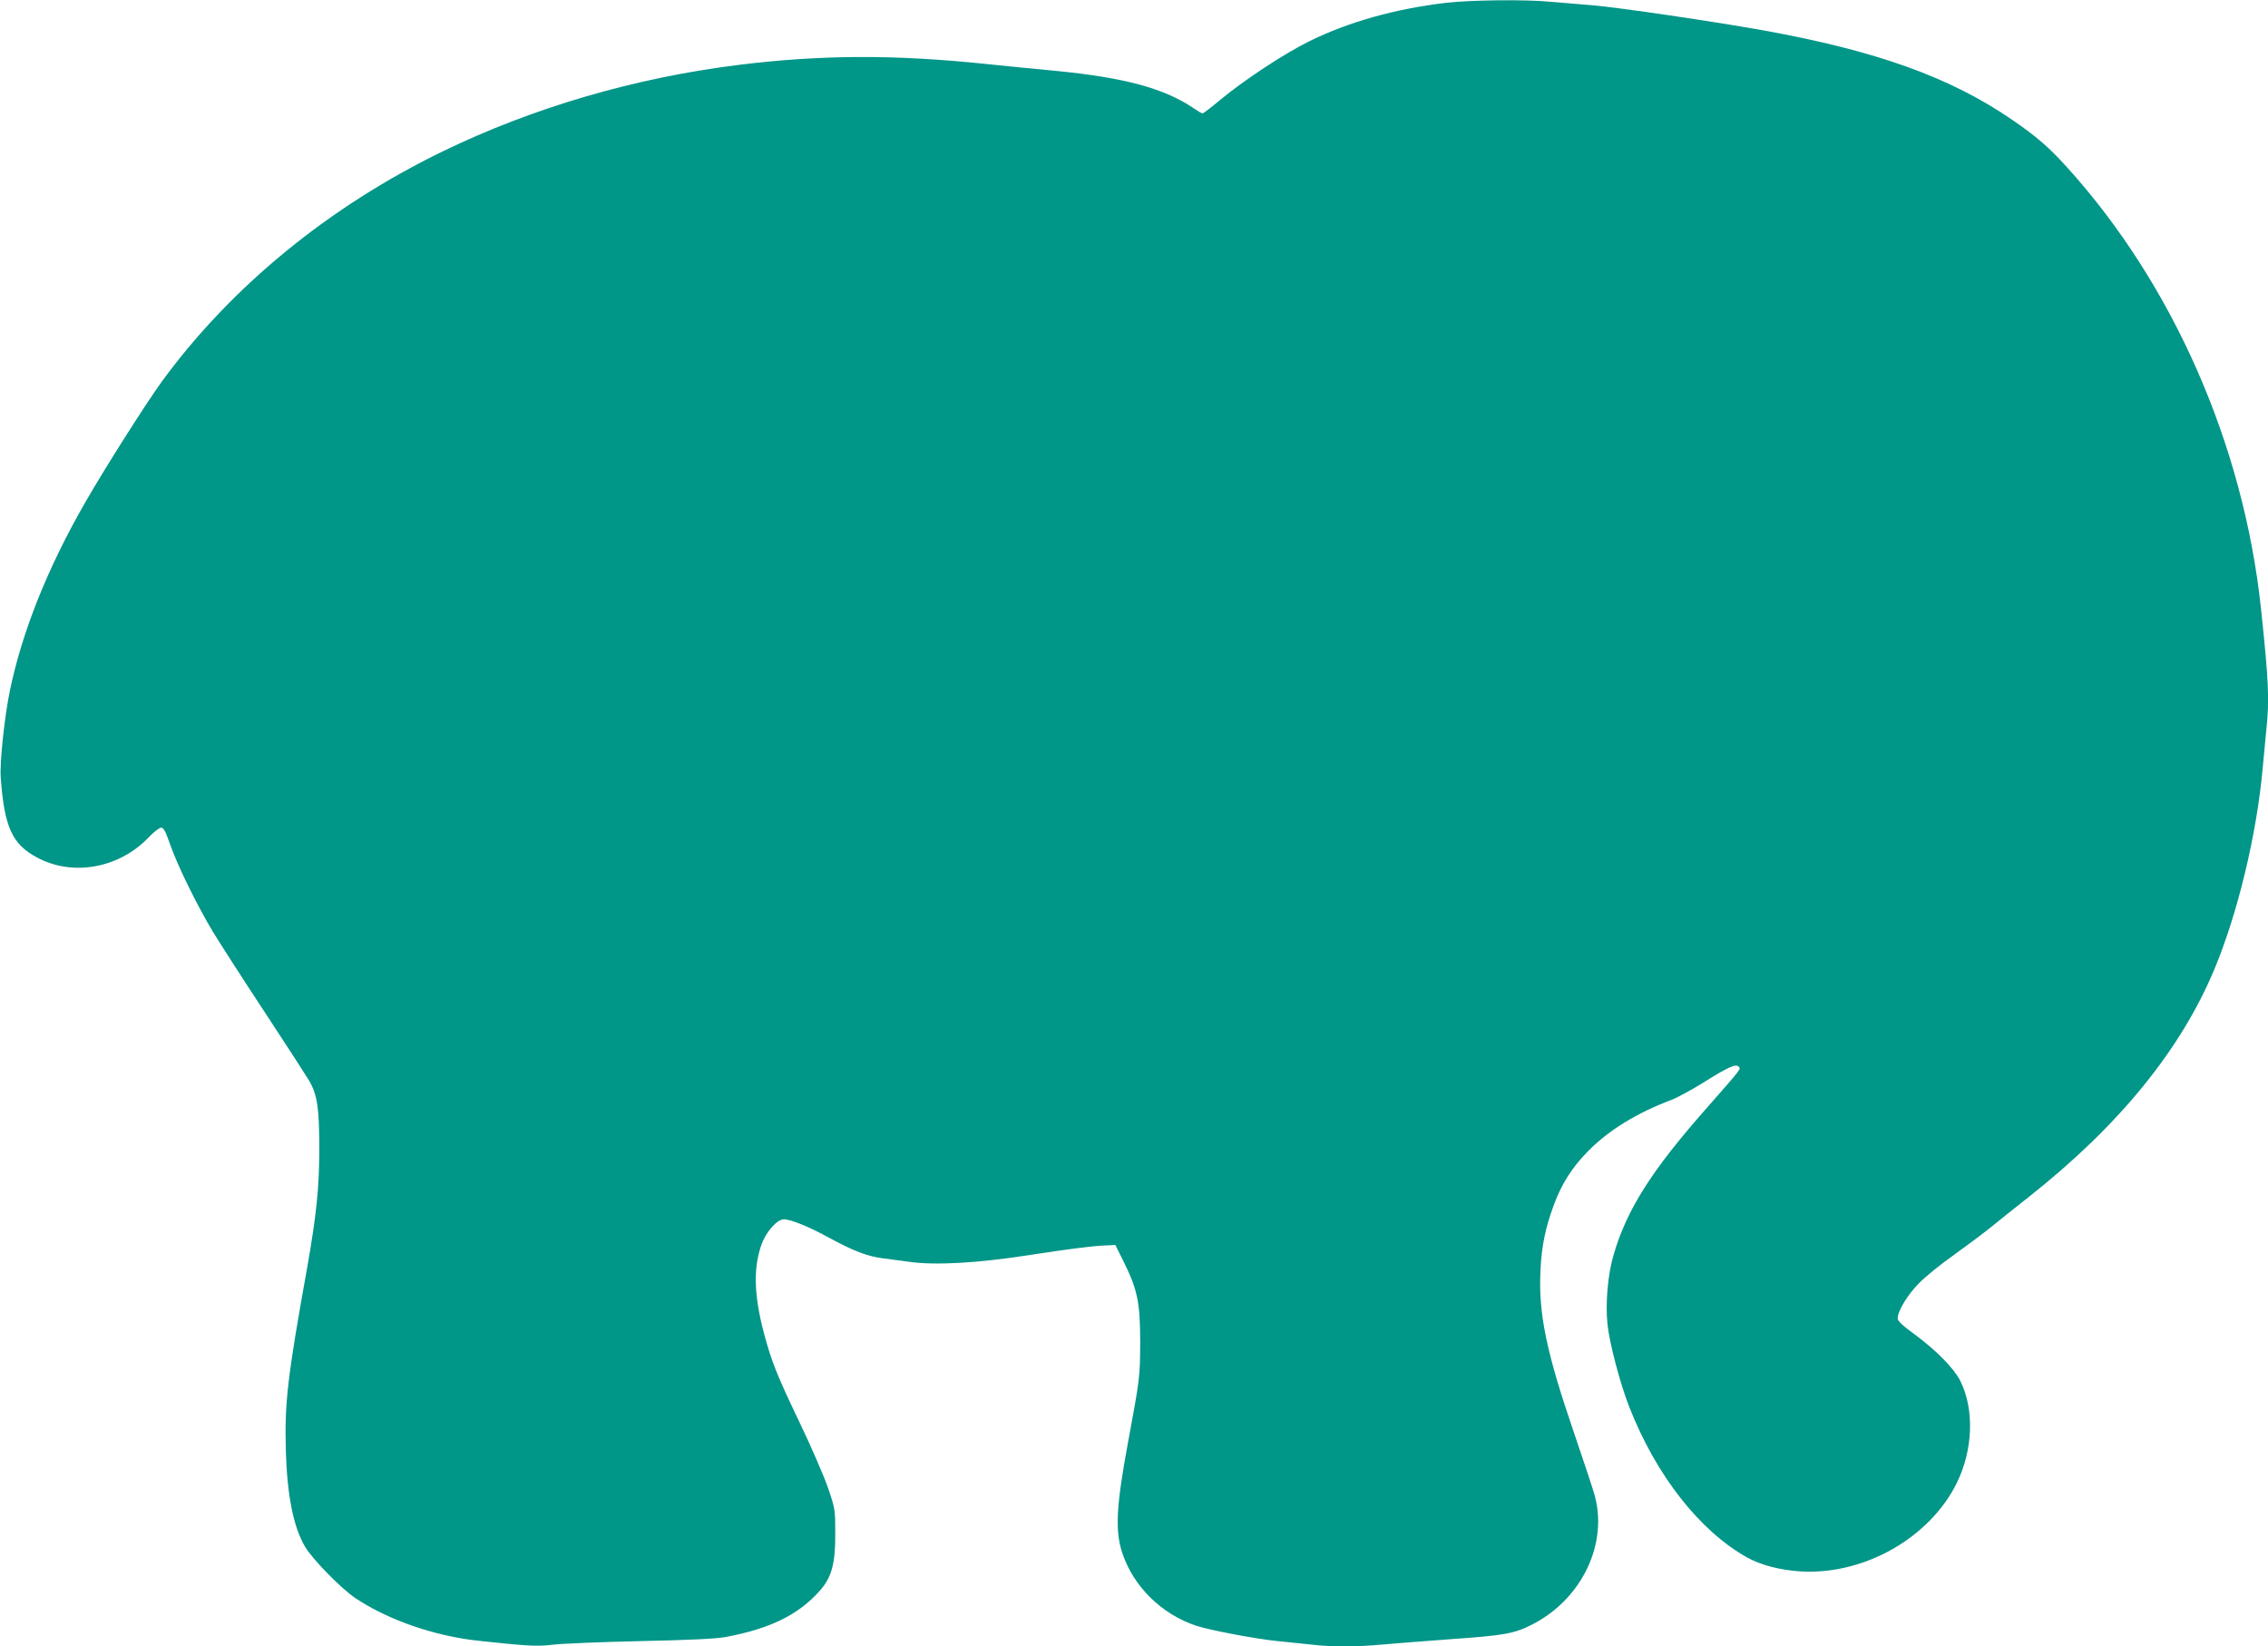
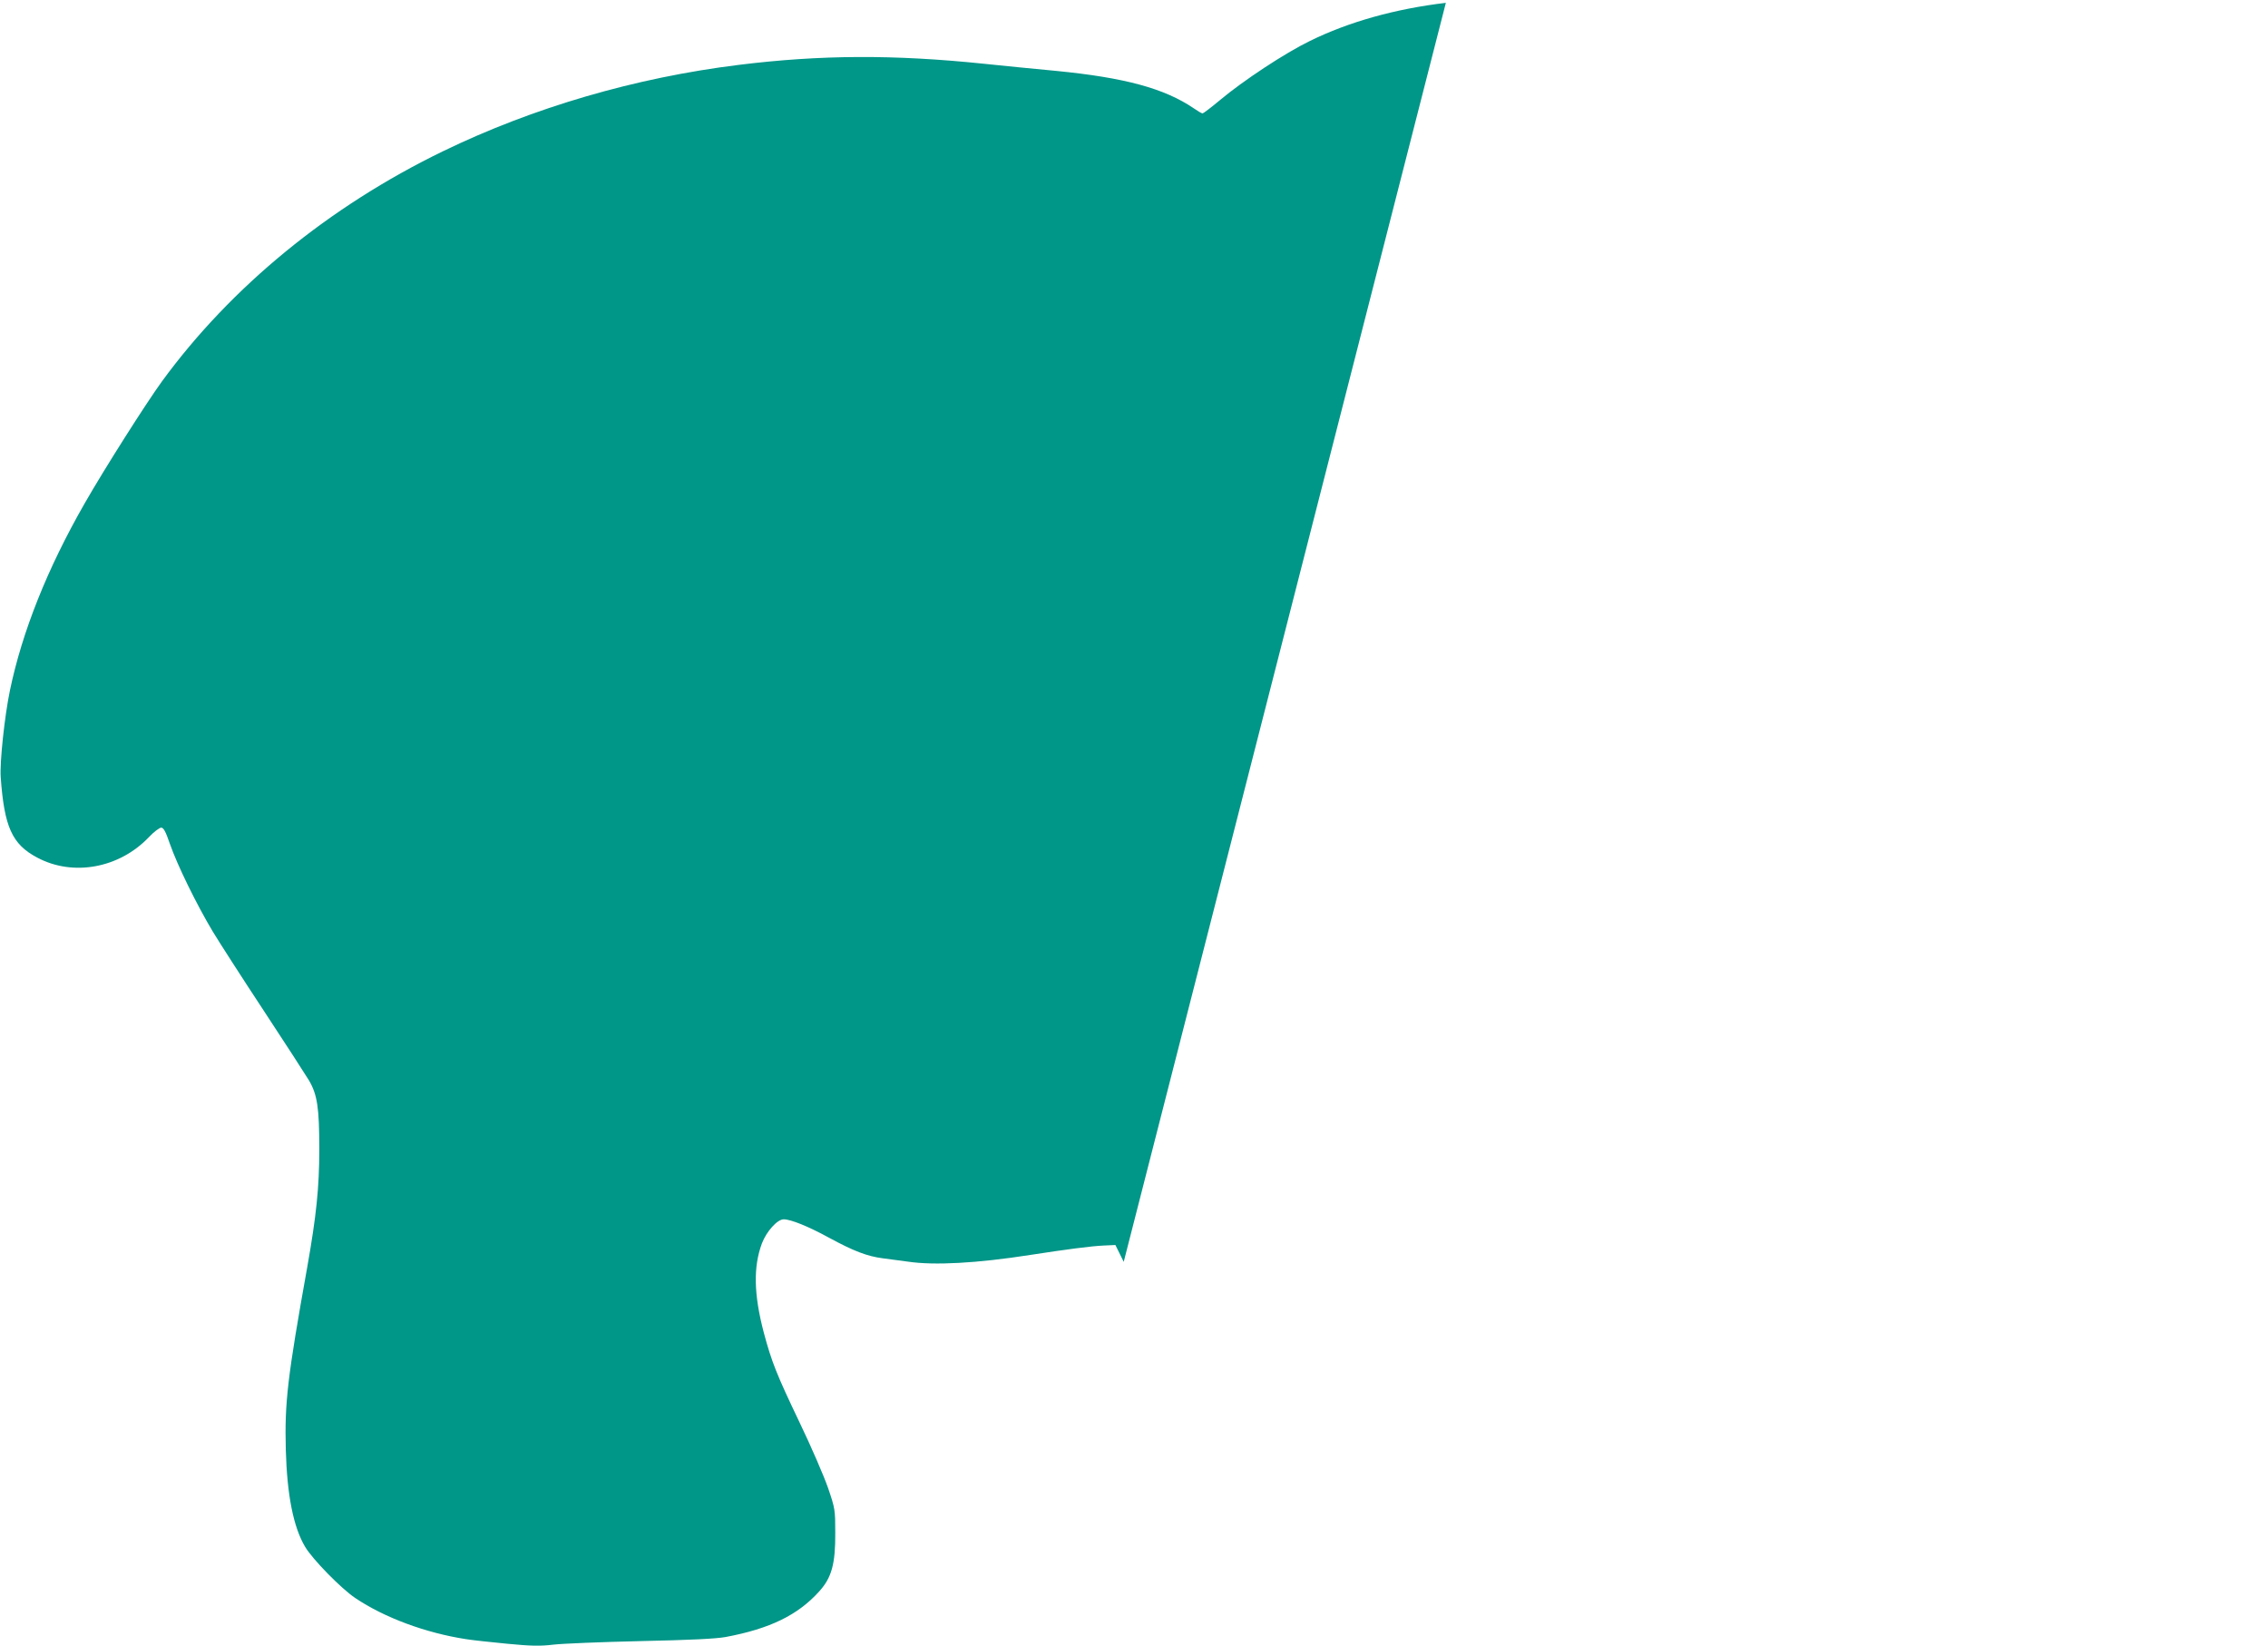
<svg xmlns="http://www.w3.org/2000/svg" version="1.0" width="1280pt" height="929pt" viewBox="0 0 1280 929" preserveAspectRatio="xMidYMid meet">
  <g transform="translate(0,929) scale(0.1,-0.1)" fill="#009688" stroke="none">
-     <path d="M8160 9274 c-286 -34 -547 -107 -767 -215 -142 -69 -378 -225 -508 -334 -49 -41 -94 -75 -98 -75 -5 0 -27 13 -50 29 -165 112 -389 173 -777 211 -118 11 -300 29 -405 40 -511 53 -923 51 -1385 -6 -583 -72 -1160 -240 -1671 -488 -641 -311 -1194 -763 -1585 -1298 -90 -124 -324 -492 -436 -688 -211 -368 -353 -725 -422 -1056 -30 -144 -58 -406 -52 -489 20 -281 64 -379 206 -454 202 -108 463 -60 630 115 28 30 60 54 70 54 13 0 25 -22 49 -92 41 -118 149 -339 241 -493 40 -66 170 -268 290 -450 119 -181 233 -357 253 -390 48 -81 59 -155 59 -390 0 -216 -17 -377 -68 -665 -112 -624 -128 -764 -121 -1030 7 -257 43 -437 109 -548 42 -71 205 -237 283 -289 165 -111 398 -197 625 -232 36 -6 141 -17 233 -26 135 -13 186 -14 260 -5 51 6 272 15 492 20 282 6 424 13 480 23 251 47 408 124 528 257 71 78 92 156 91 330 0 131 -1 138 -41 255 -23 66 -95 233 -161 370 -130 272 -157 340 -202 508 -56 214 -59 369 -10 501 26 68 87 136 123 136 40 0 141 -41 256 -104 138 -75 216 -105 303 -116 40 -5 105 -14 143 -19 148 -22 389 -9 690 38 200 31 344 50 415 53 l65 3 47 -95 c78 -157 93 -231 93 -455 -1 -197 -2 -204 -69 -565 -67 -362 -74 -499 -31 -626 63 -187 221 -342 415 -407 75 -25 338 -75 460 -87 63 -6 151 -15 195 -20 103 -13 250 -13 389 0 61 6 239 19 396 31 299 21 355 31 454 81 286 144 437 464 352 744 -13 44 -65 199 -115 346 -154 450 -199 667 -187 908 6 135 26 236 75 370 45 121 103 213 195 306 117 118 274 214 467 287 36 14 120 59 188 102 137 86 177 103 194 86 13 -13 19 -6 -185 -238 -308 -349 -448 -570 -522 -826 -32 -109 -46 -271 -34 -387 10 -104 72 -340 124 -471 151 -384 396 -697 664 -847 77 -43 188 -72 305 -79 358 -20 728 191 880 502 91 187 98 415 18 574 -36 71 -134 170 -255 260 -69 50 -98 77 -98 92 0 41 56 134 120 198 36 37 122 107 192 156 69 50 164 120 210 157 45 37 144 116 219 175 509 402 856 829 1046 1283 132 316 239 760 273 1135 6 66 15 161 20 212 19 176 14 277 -30 693 -99 922 -497 1827 -1095 2487 -101 112 -172 173 -306 265 -351 242 -767 391 -1409 507 -273 49 -816 129 -960 141 -74 6 -182 15 -239 20 -143 14 -452 10 -591 -6z" />
+     <path d="M8160 9274 c-286 -34 -547 -107 -767 -215 -142 -69 -378 -225 -508 -334 -49 -41 -94 -75 -98 -75 -5 0 -27 13 -50 29 -165 112 -389 173 -777 211 -118 11 -300 29 -405 40 -511 53 -923 51 -1385 -6 -583 -72 -1160 -240 -1671 -488 -641 -311 -1194 -763 -1585 -1298 -90 -124 -324 -492 -436 -688 -211 -368 -353 -725 -422 -1056 -30 -144 -58 -406 -52 -489 20 -281 64 -379 206 -454 202 -108 463 -60 630 115 28 30 60 54 70 54 13 0 25 -22 49 -92 41 -118 149 -339 241 -493 40 -66 170 -268 290 -450 119 -181 233 -357 253 -390 48 -81 59 -155 59 -390 0 -216 -17 -377 -68 -665 -112 -624 -128 -764 -121 -1030 7 -257 43 -437 109 -548 42 -71 205 -237 283 -289 165 -111 398 -197 625 -232 36 -6 141 -17 233 -26 135 -13 186 -14 260 -5 51 6 272 15 492 20 282 6 424 13 480 23 251 47 408 124 528 257 71 78 92 156 91 330 0 131 -1 138 -41 255 -23 66 -95 233 -161 370 -130 272 -157 340 -202 508 -56 214 -59 369 -10 501 26 68 87 136 123 136 40 0 141 -41 256 -104 138 -75 216 -105 303 -116 40 -5 105 -14 143 -19 148 -22 389 -9 690 38 200 31 344 50 415 53 l65 3 47 -95 z" />
  </g>
</svg>